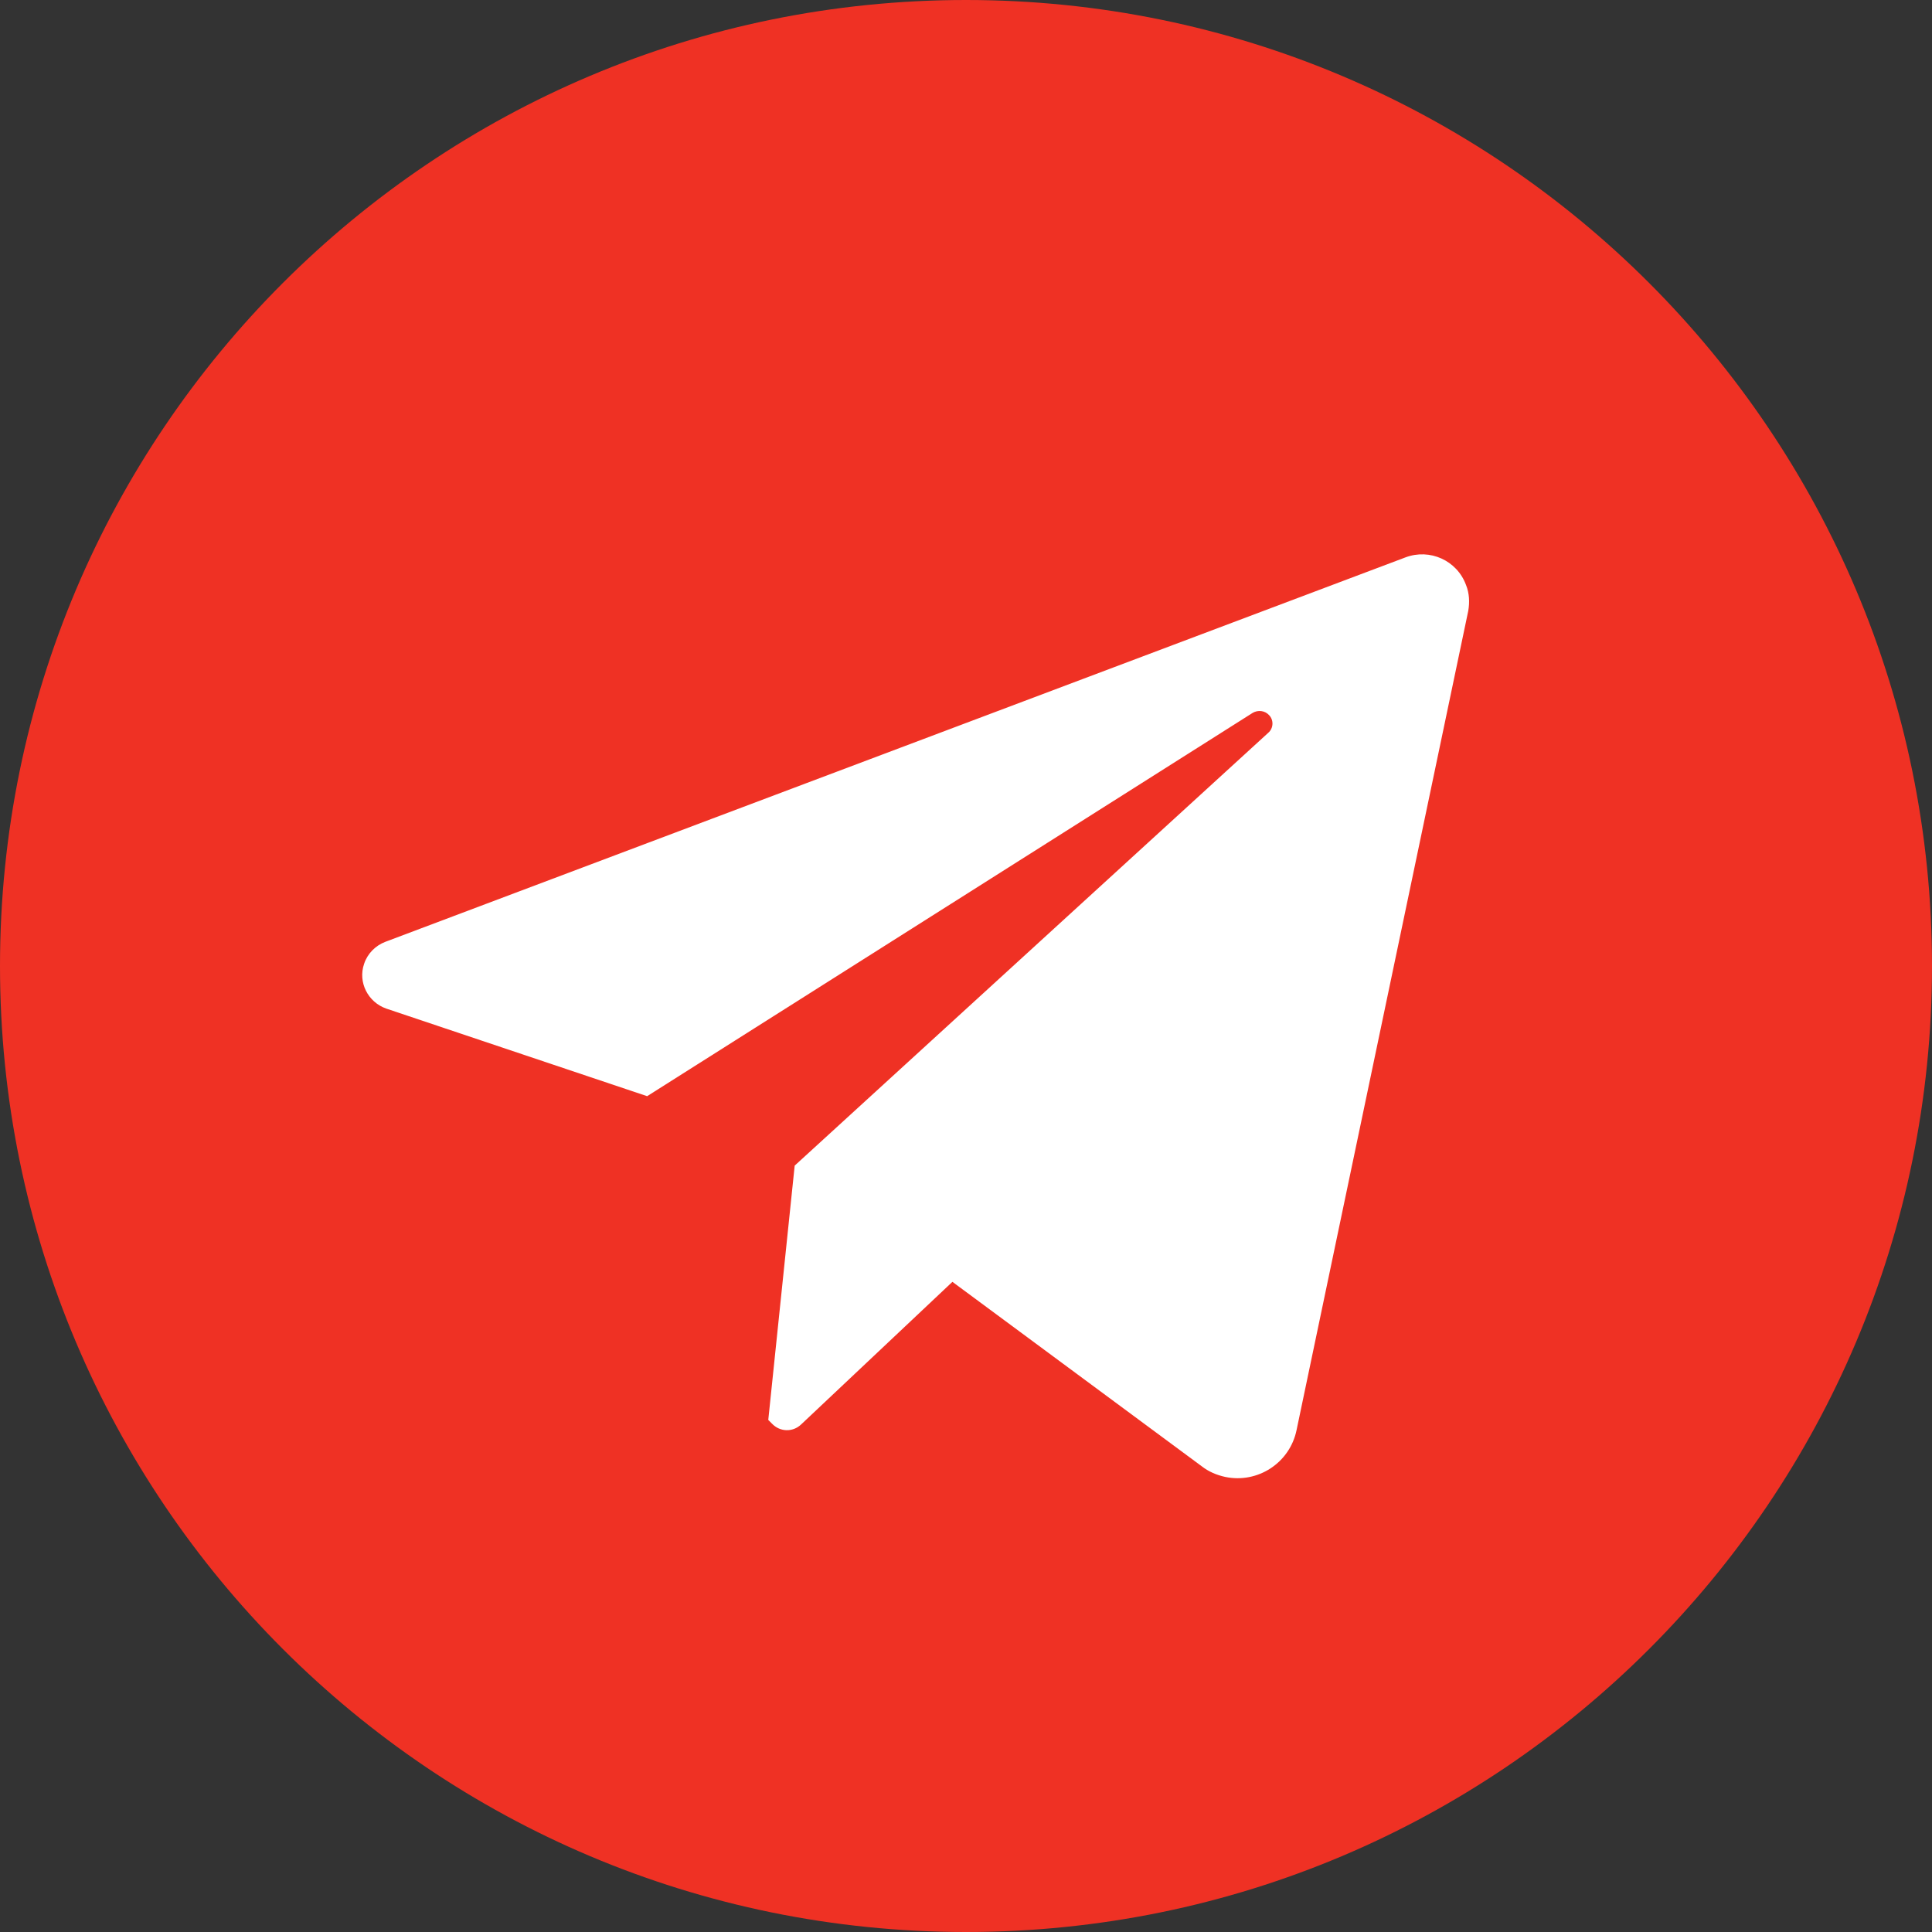
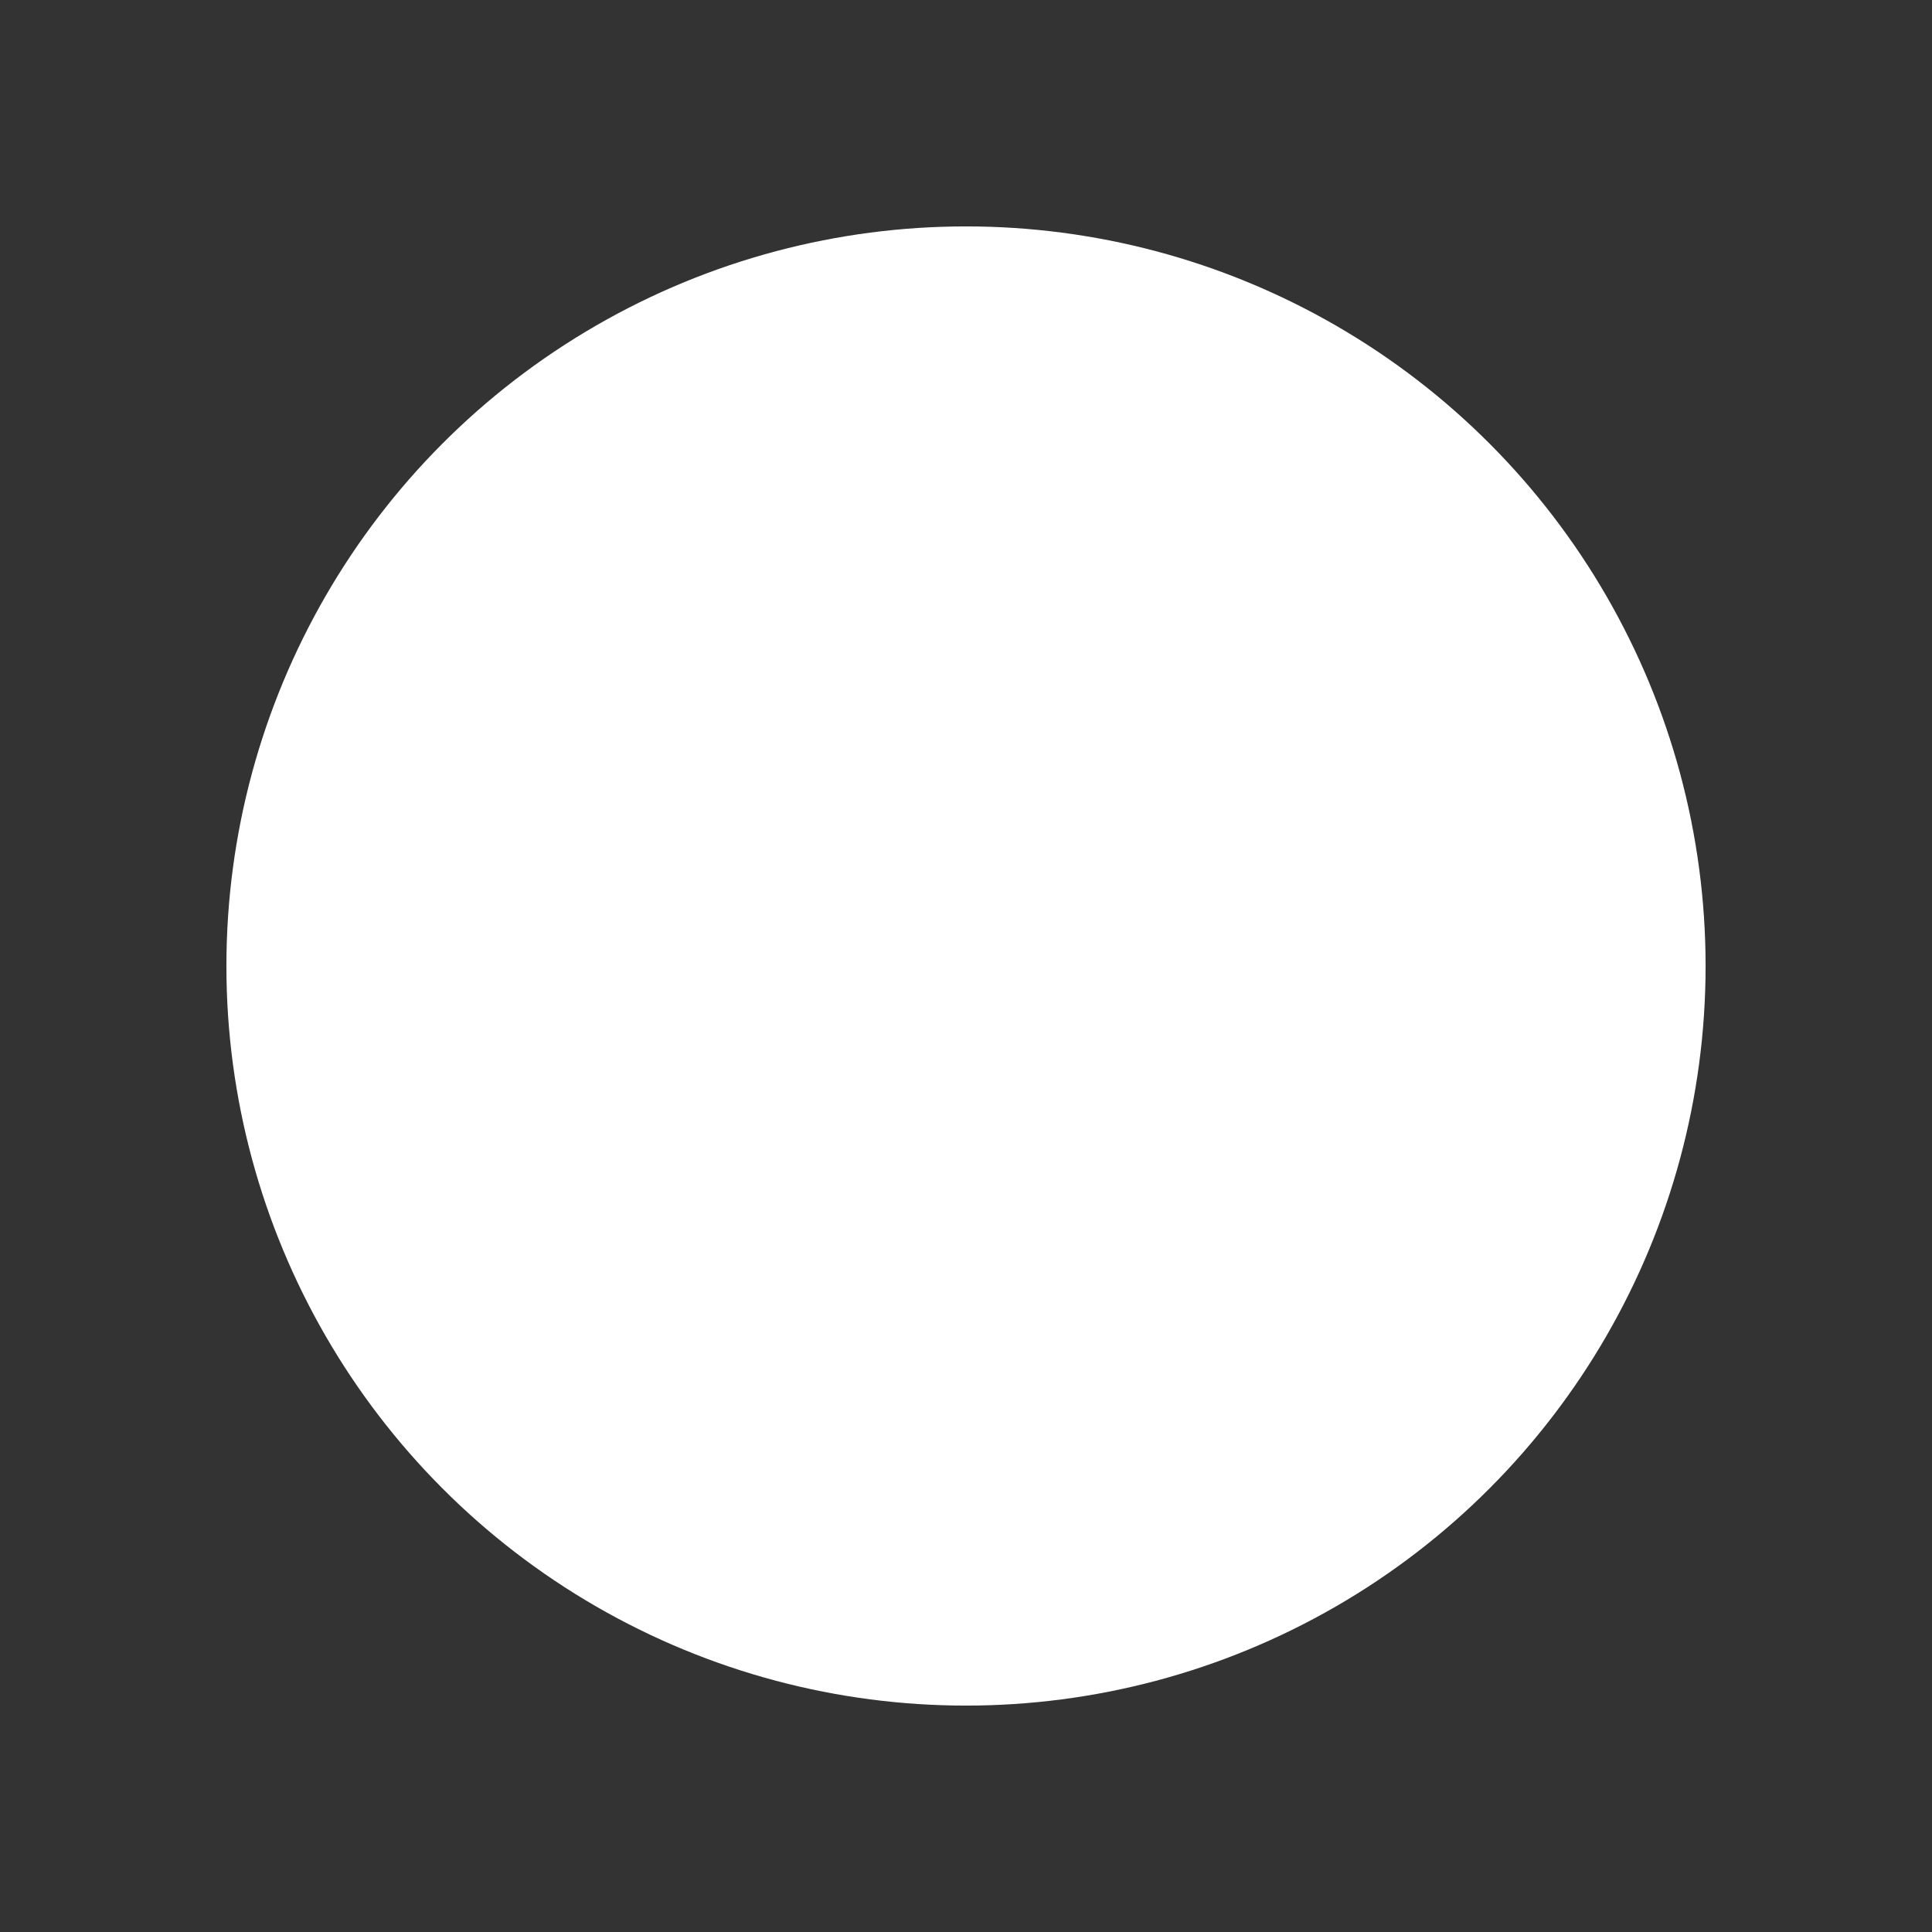
<svg xmlns="http://www.w3.org/2000/svg" width="512" height="512" viewBox="0 0 512 512" fill="none">
  <rect x="0" y="0" width="512" height="512" fill="#333333" stroke="none" />
  <circle cx="256" cy="256" r="196" fill="white" />
-   <path d="M256 0C114.6 0 0 114.6 0 256C0 397.4 114.6 512 256 512C397.4 512 512 397.4 512 256C512 114.6 397.4 0 256 0ZM389.1 161.9L343.6 379C341.8 387.7 333.3 393.2 324.7 391.4C322.4 390.9 320.3 390 318.5 388.6L252.4 339.7L212.3 377.5C210.1 379.6 206.7 379.5 204.6 377.3C204.6 377.3 204.6 377.3 204.5 377.2L203.6 376.3L210.6 308.9L336.1 194.2C337.5 193 337.6 190.8 336.3 189.5C335.2 188.3 333.4 188.1 332 188.9L171.5 290.5L102.4 267.3C97.5 265.6 94.8 260.3 96.5 255.4C97.4 252.7 99.5 250.6 102.1 249.6L372.5 147.7C378.9 145.3 386.1 148.5 388.5 155C389.4 157.2 389.5 159.6 389.1 161.9Z" fill="#EF3124" />
</svg>